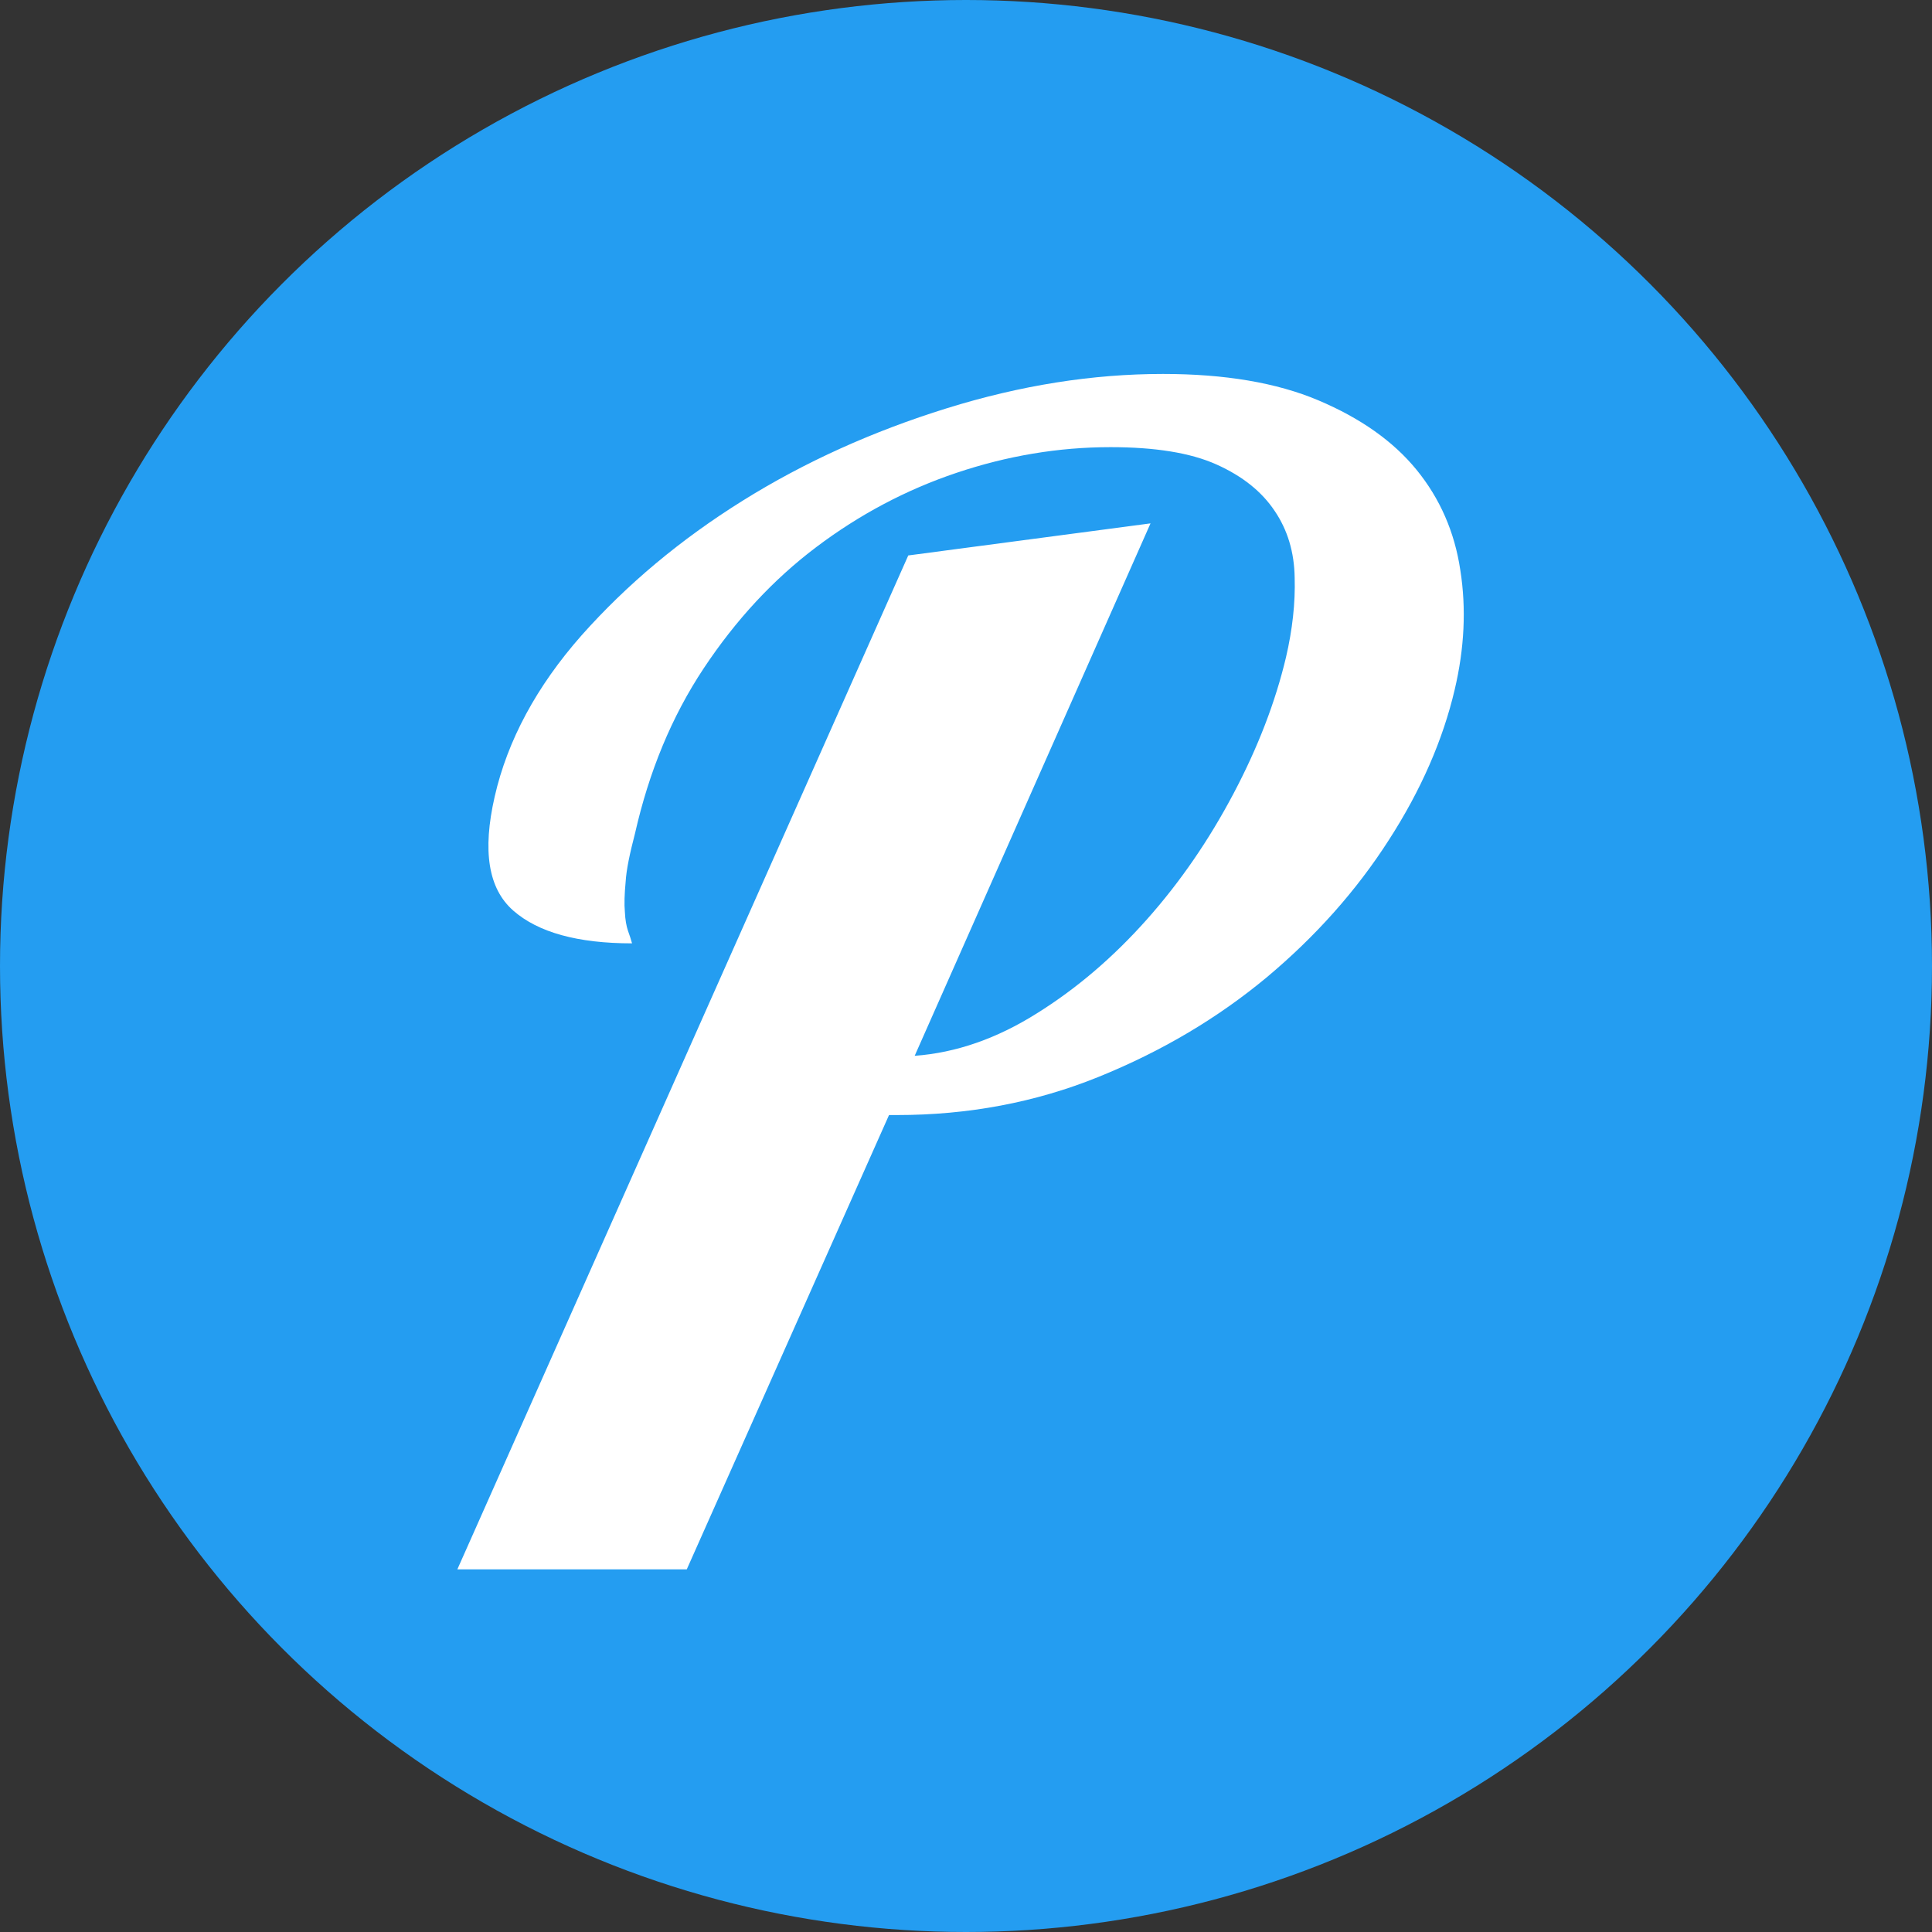
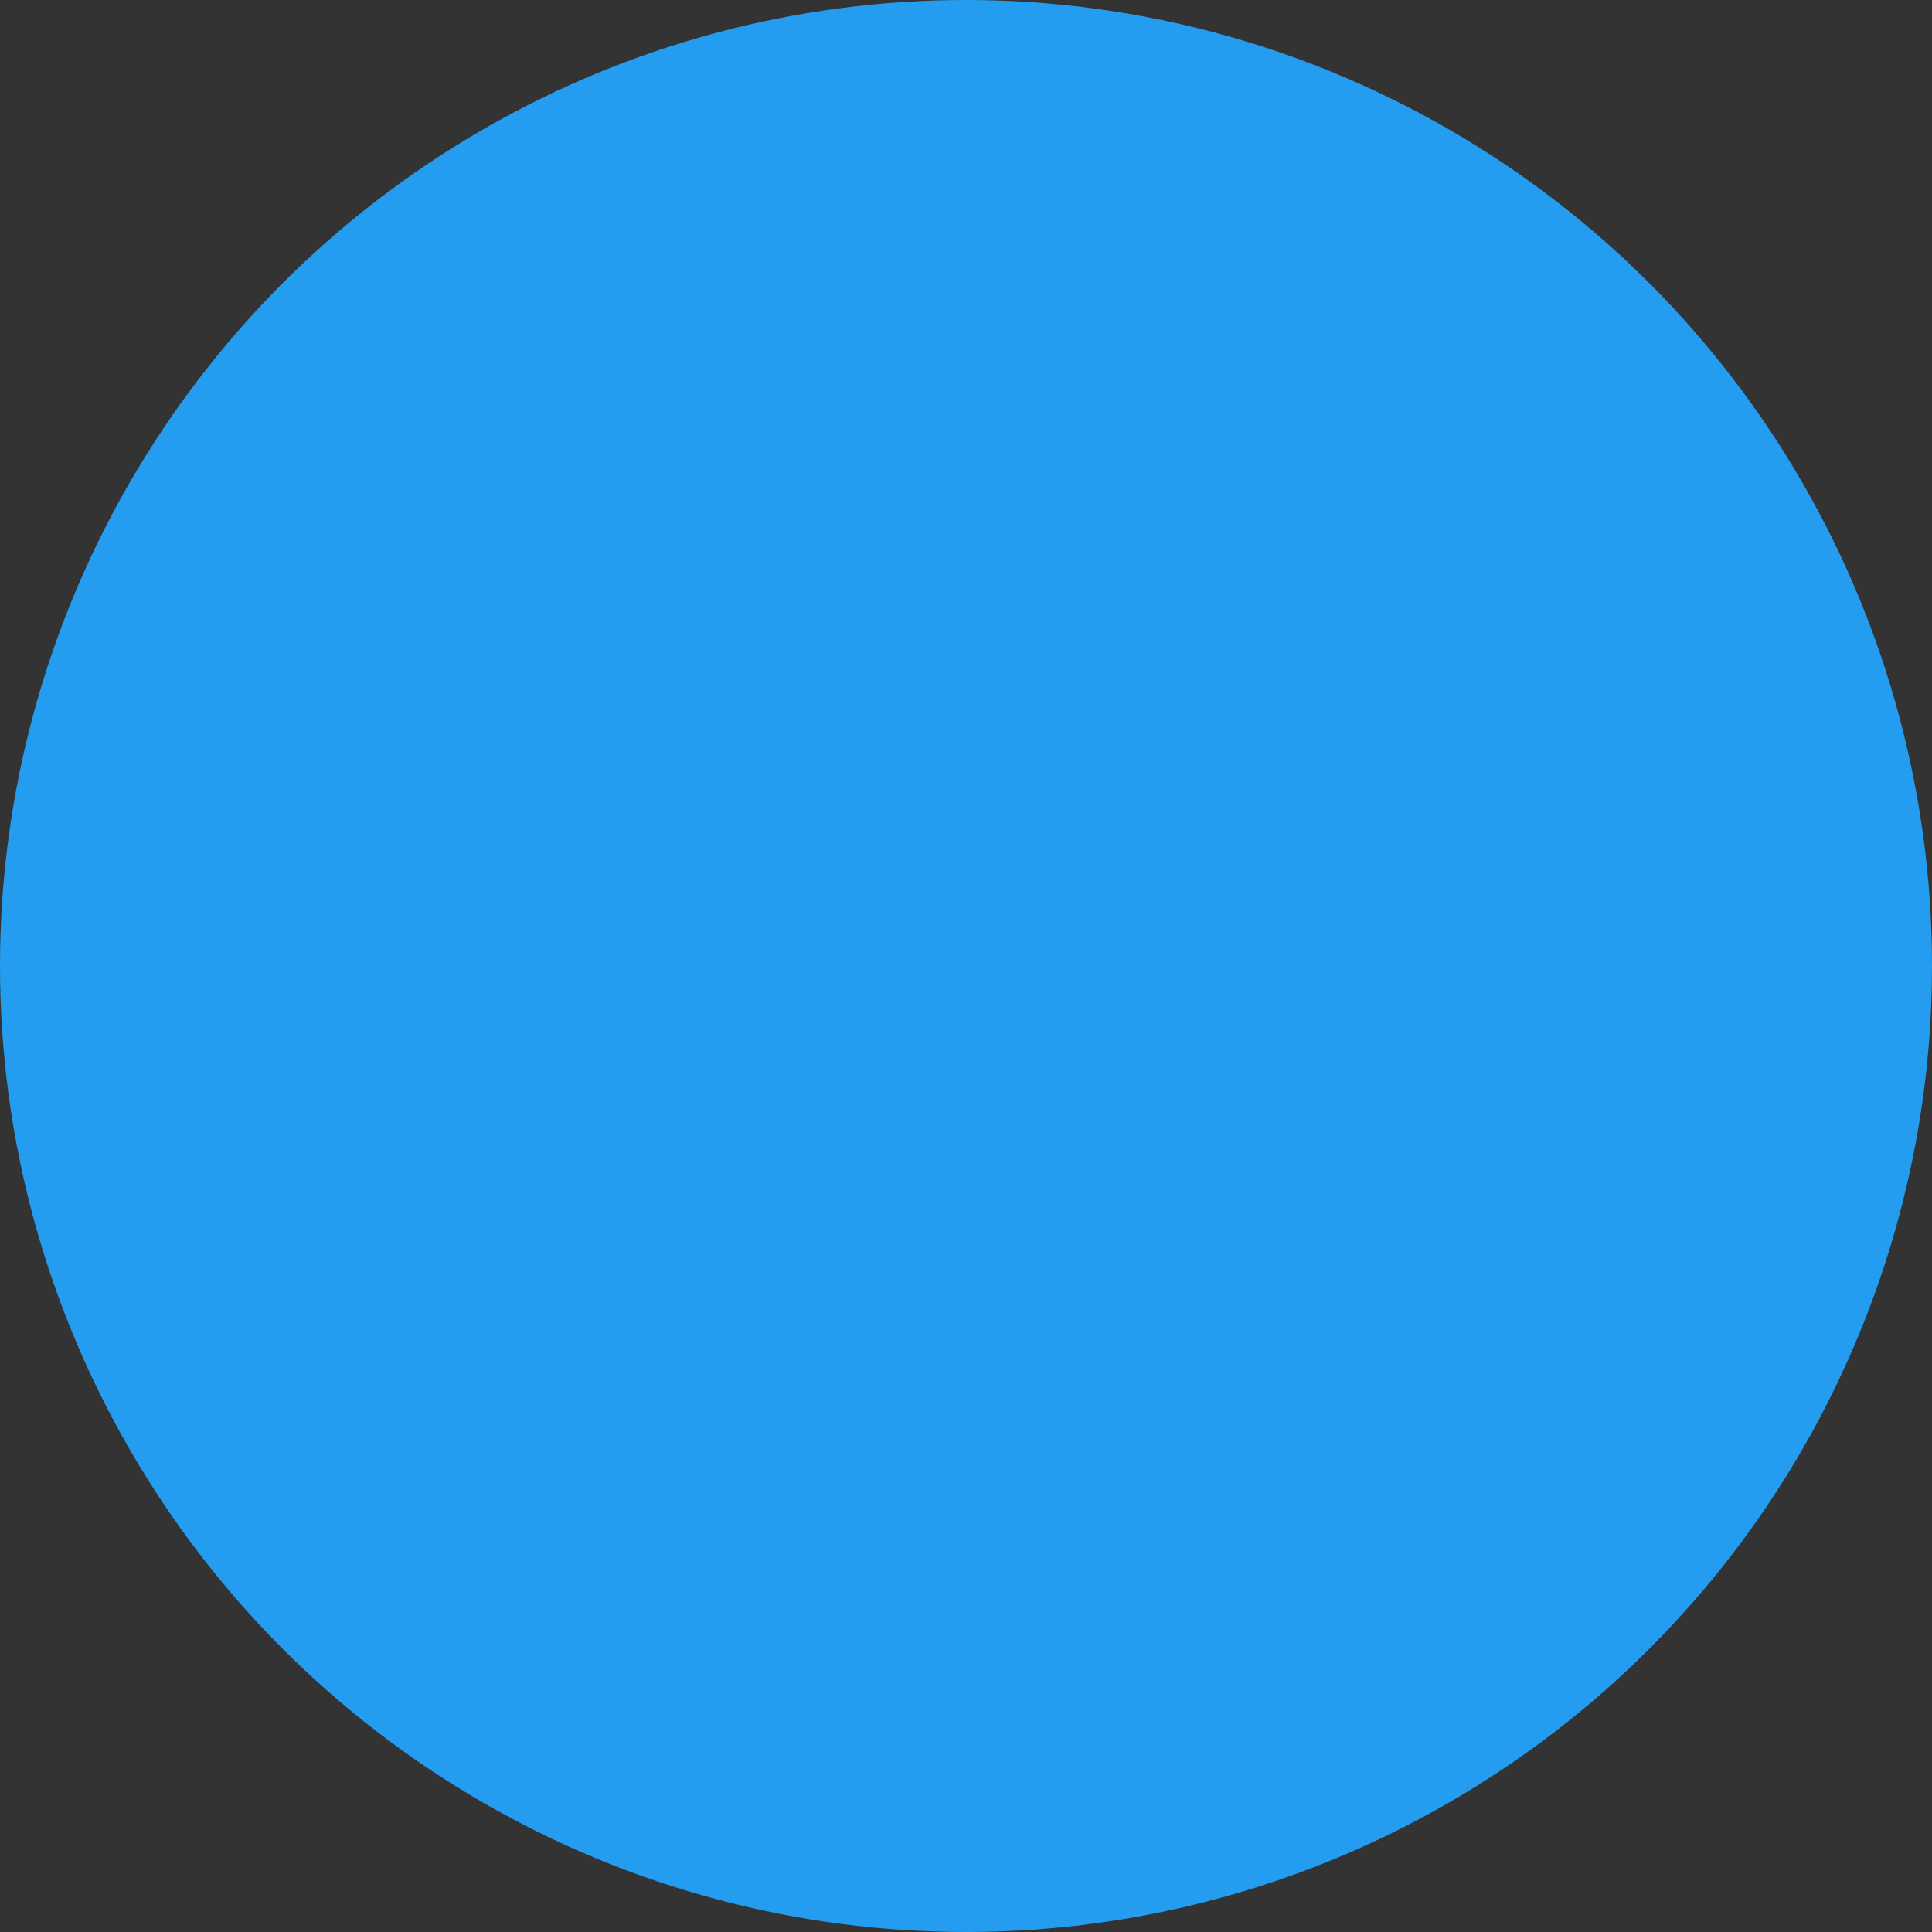
<svg xmlns="http://www.w3.org/2000/svg" version="1.1" id="Layer_1" x="0px" y="0px" viewBox="0 0 512 512" style="enable-background:new 0 0 512 512;" xml:space="preserve">
  <rect x="0" y="0" width="512" height="512" fill="#333333" stroke="none" />
  <style type="text/css">
	.st0{fill-rule:evenodd;clip-rule:evenodd;fill:#249DF1;}
	.st1{fill:#FFFFFF;}
</style>
  <g id="layer1">
    <ellipse class="st0" cx="256" cy="256" rx="256" ry="256" />
-     <path class="st1" d="M240.7,147.2l64.2-8.5l-62.5,141.1l0,0c11-0.8,21.8-4.6,32.3-11.2l0,0l0,0c10.6-6.6,20.3-14.9,29.2-24.9l0,0   l0,0c8.9-10,16.5-21.1,23-33.4l0,0l0,0c6.5-12.3,11.1-24.3,13.9-36.1l0,0l0,0c1.7-7.3,2.5-14.4,2.3-21.1l0,0l0,0   c-0.1-6.8-1.9-12.7-5.3-17.7l0,0l0,0c-3.4-5.1-8.5-9.2-15.4-12.3l0,0l0,0c-6.9-3.1-16.3-4.6-28.1-4.6l0,0l0,0   c-13.8,0-27.4,2.3-40.8,6.8l0,0l0,0c-13.4,4.5-25.8,11.1-37.2,19.7l0,0l0,0c-11.4,8.6-21.3,19.3-29.8,32.1l0,0l0,0   c-8.5,12.8-14.5,27.4-18.2,43.7l0,0l0,0c-1.4,5.4-2.3,9.6-2.5,12.9l0,0l0,0c-0.3,3.2-0.4,5.9-0.2,8l0,0l0,0   c0.1,2.1,0.4,3.7,0.8,4.9l0,0l0,0c0.4,1.1,0.8,2.3,1.1,3.4l0,0l0,0c-14.4,0-24.9-2.9-31.5-8.7l0,0l0,0c-6.6-5.8-8.2-15.8-4.9-30.2   l0,0l0,0c3.4-14.9,11.1-29.2,23-42.7l0,0l0,0c12-13.5,26.2-25.4,42.7-35.7l0,0l0,0c16.5-10.3,34.5-18.4,54.1-24.5l0,0l0,0   c19.6-6.1,38.7-9.1,57.3-9.1l0,0l0,0c16.3,0,30.1,2.3,41.2,7l0,0l0,0c11.1,4.7,19.8,10.8,26,18.4l0,0l0,0   c6.2,7.6,10.1,16.5,11.6,26.6l0,0l0,0c1.6,10.1,1.1,20.7-1.5,31.7l0,0l0,0c-3.1,13.2-8.9,26.6-17.5,39.9l0,0l0,0   c-8.6,13.4-19.4,25.5-32.3,36.3l0,0l0,0c-13,10.8-27.8,19.6-44.6,26.4l0,0l0,0c-16.8,6.8-34.6,10.1-53.4,10.1l0,0h-2.1L182,415.9   h-60.8L240.7,147.2z" />
  </g>
</svg>